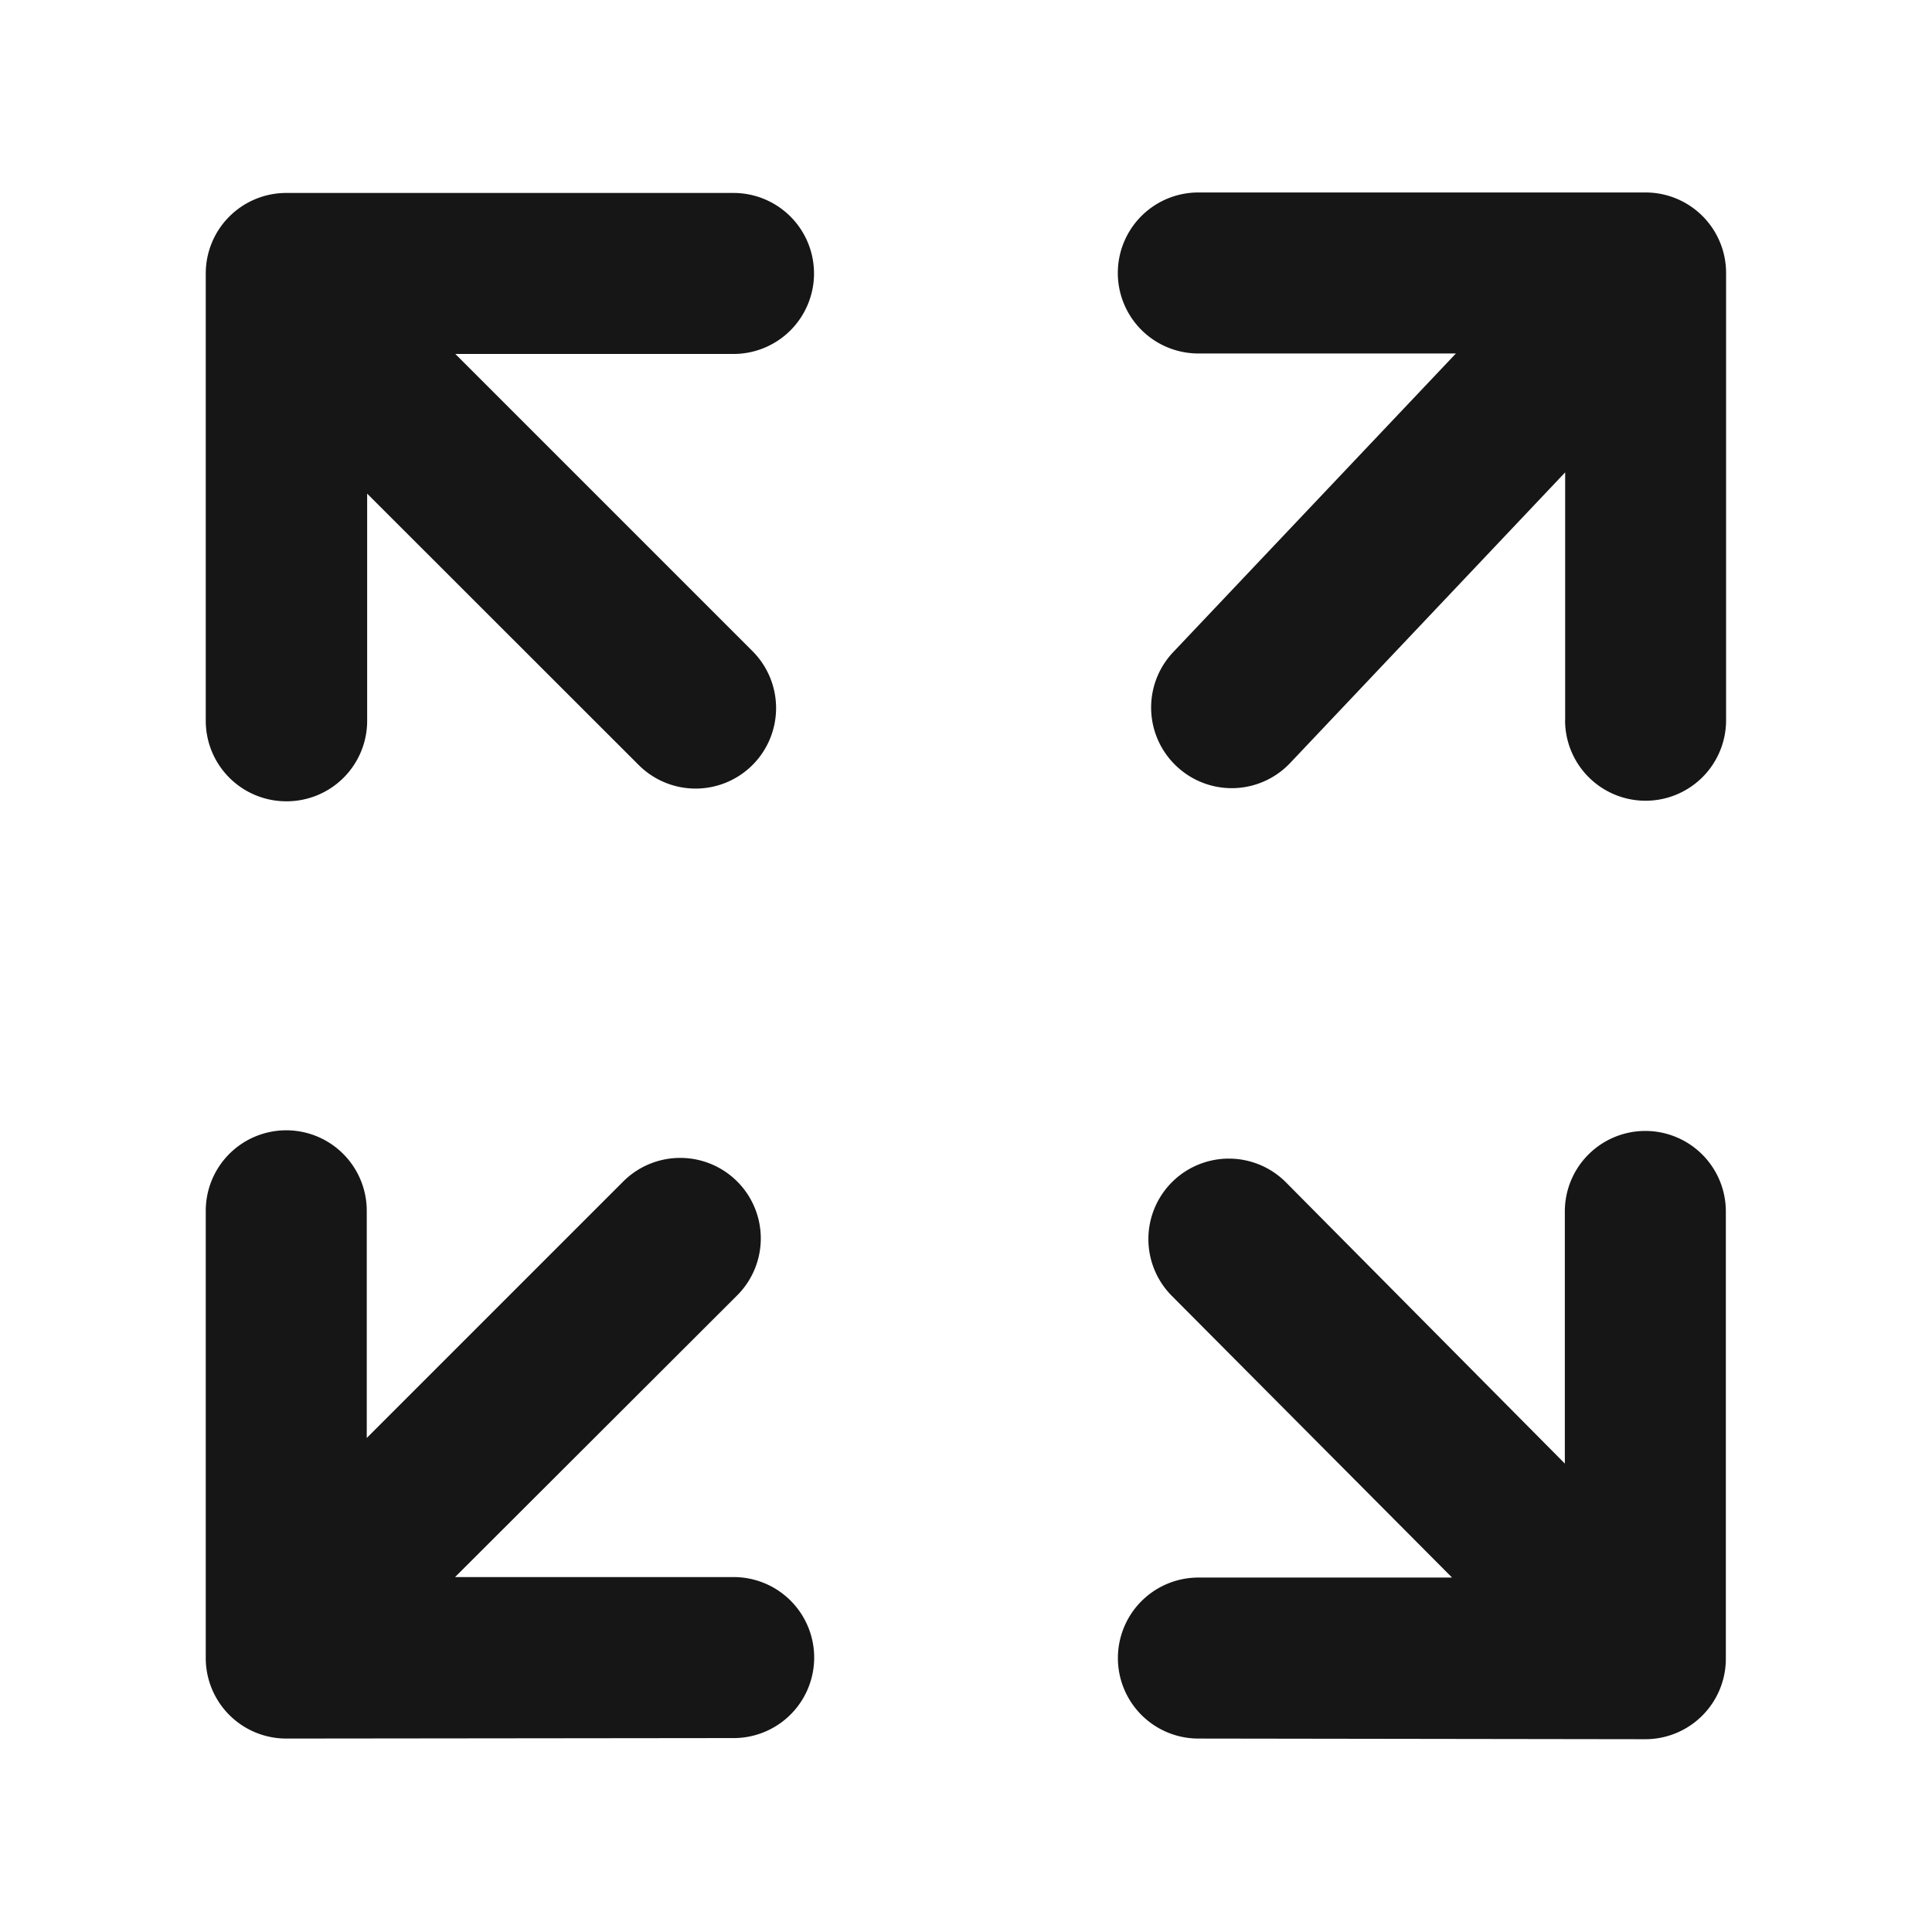
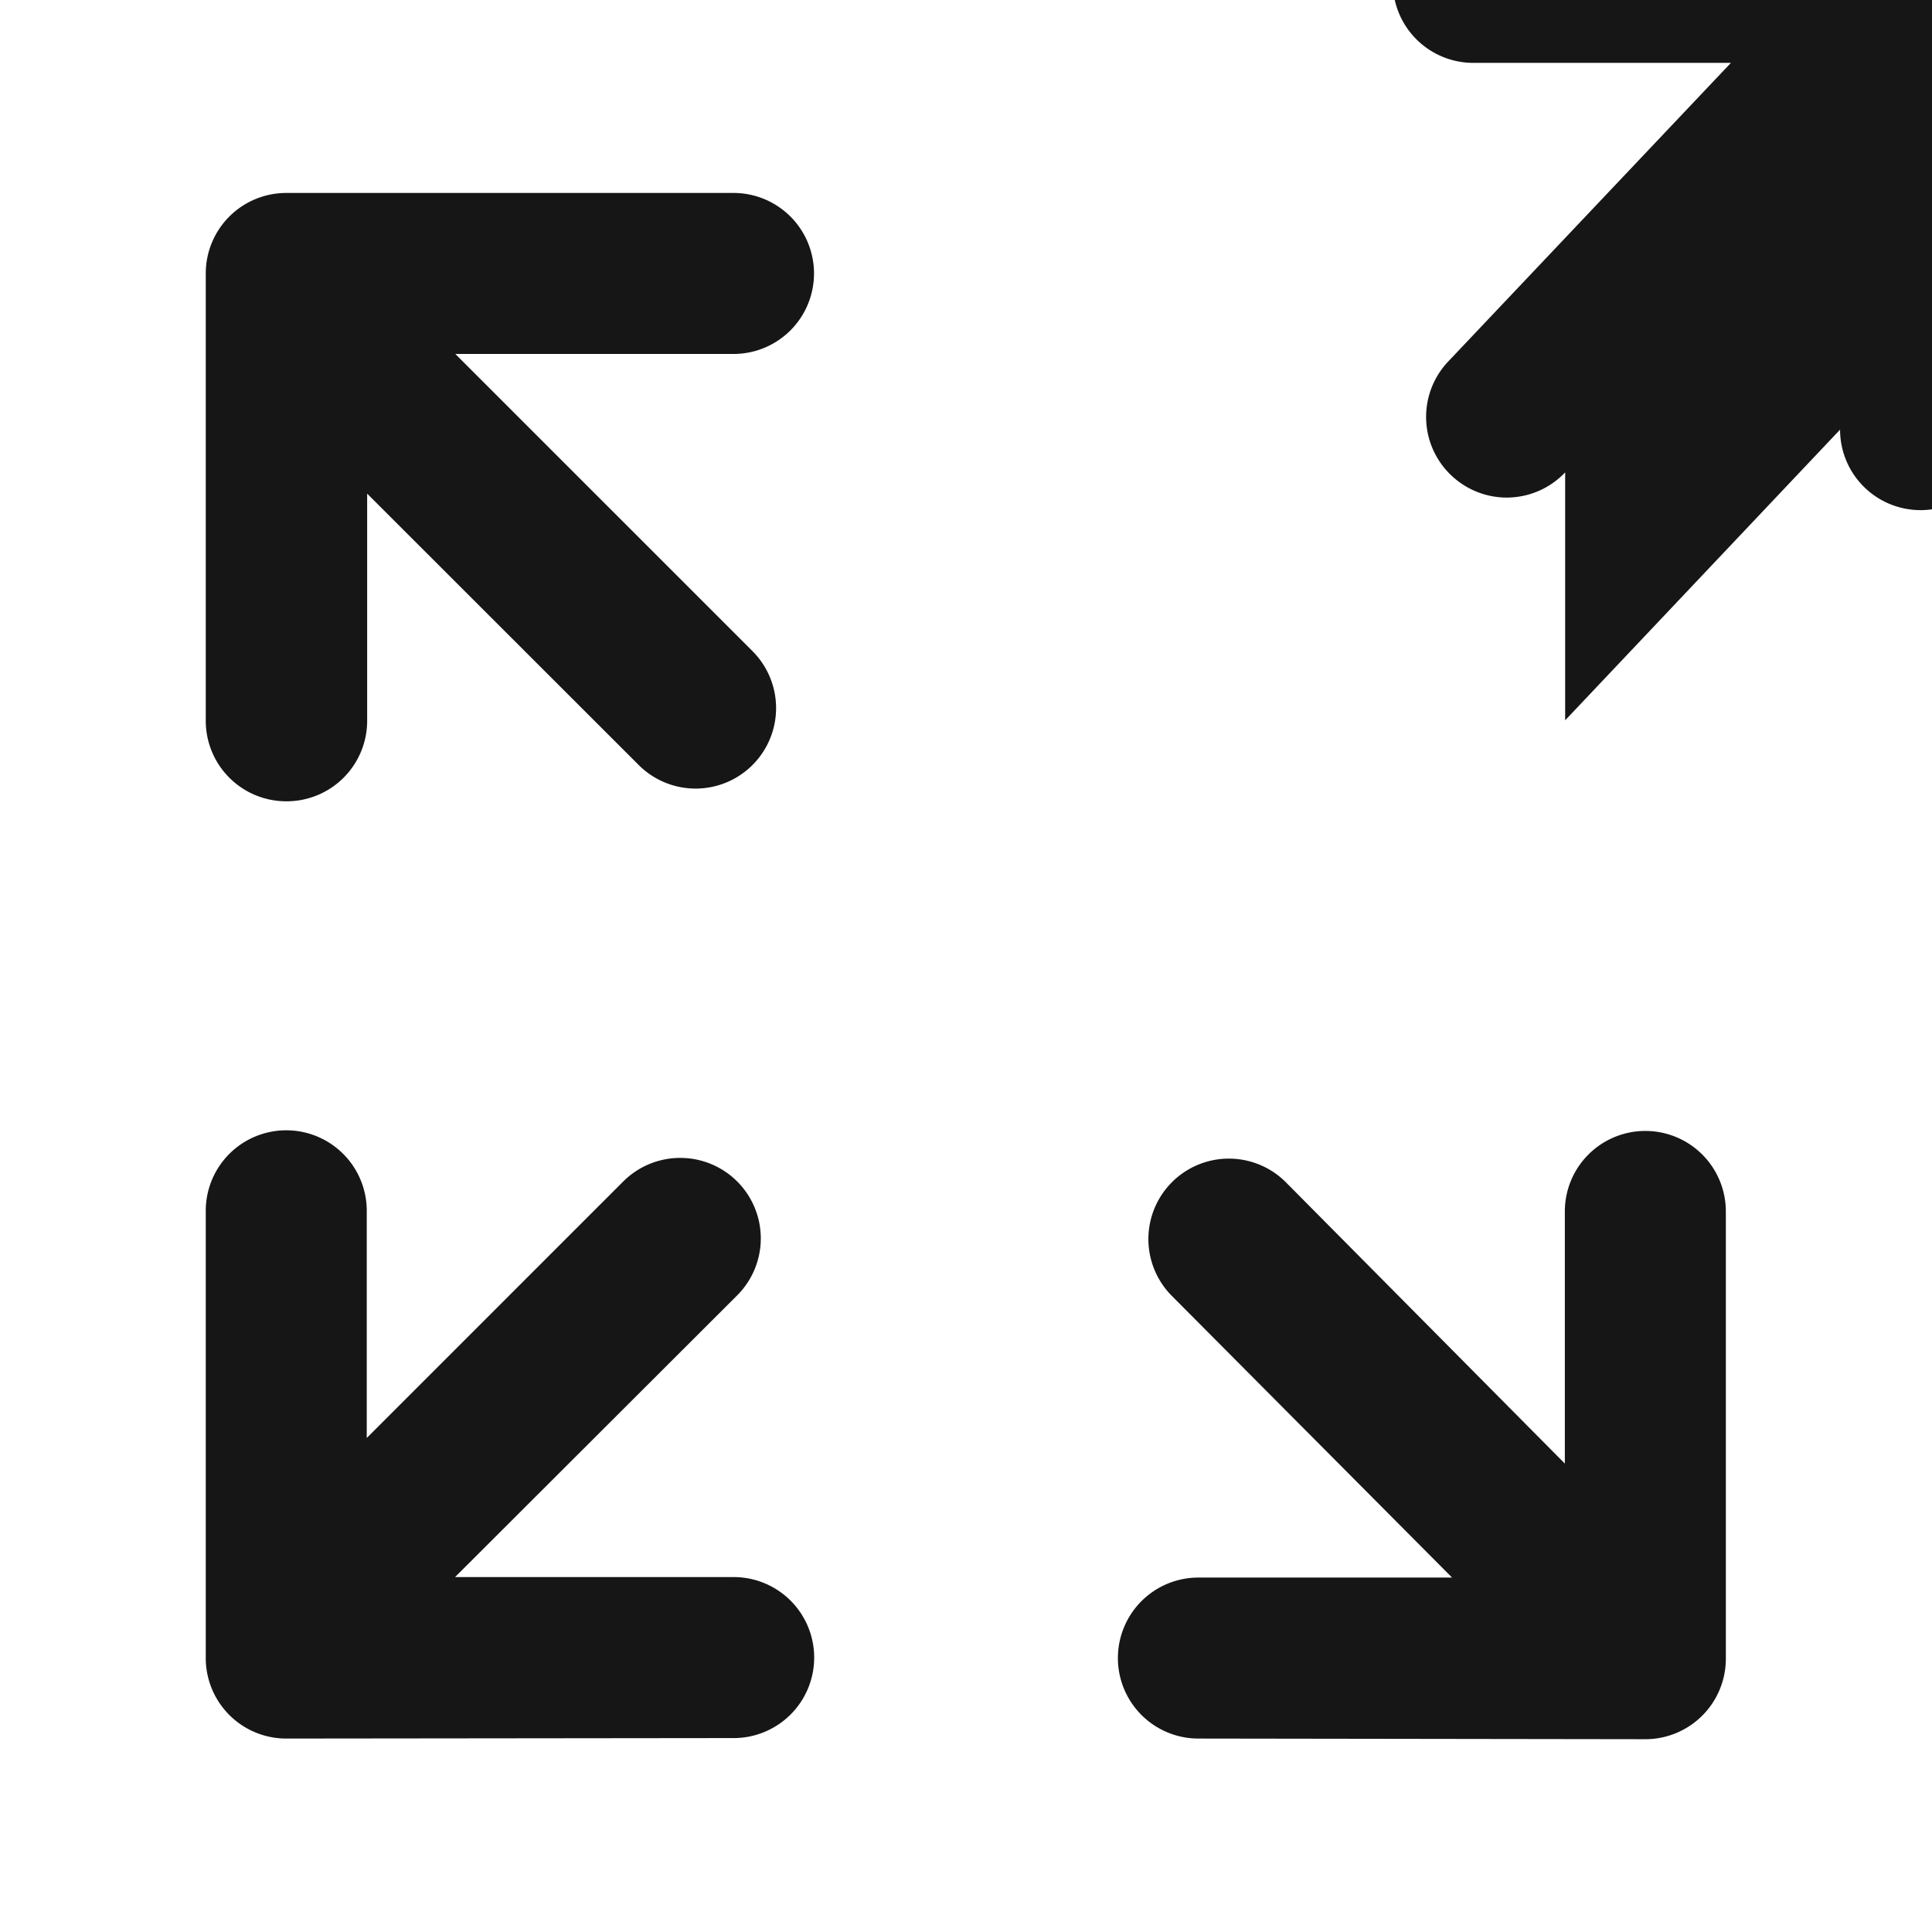
<svg xmlns="http://www.w3.org/2000/svg" width="24" height="24" viewBox="0 0 24 24">
  <g id="ExpandArrow" transform="translate(-281 -927)">
    <g id="边缘框" transform="translate(281 927)">
-       <rect id="边缘框-2" data-name="边缘框" width="24" height="24" fill="none" />
-     </g>
+       </g>
    <g id="组_5952" data-name="组 5952">
-       <path id="联合_121" data-name="联合 121" d="M1848.331-1378.8a1,1,0,0,1-1-1,1,1,0,0,1,1-1h3.151L1848-1384.3a1,1,0,0,1,.005-1.414,1,1,0,0,1,1.414.005l3.464,3.493v-3.132a1,1,0,0,1,1-1,1,1,0,0,1,1,1v5.556a1,1,0,0,1-1,1Zm-11.331,0a1,1,0,0,1-1-1v-5.556a1,1,0,0,1,1-1,1,1,0,0,1,1,1v2.822l3.186-3.186a1,1,0,0,1,.708-.293,1,1,0,0,1,.708.293,1,1,0,0,1,0,1.414l-3.505,3.5h3.461a1,1,0,0,1,1,1,1,1,0,0,1-1,1Zm15.887-12.649v-3.08l-3.416,3.61a1,1,0,0,1-.726.313,1,1,0,0,1-.688-.275,1,1,0,0,1-.04-1.414l3.513-3.711h-3.2a1,1,0,0,1-1-1,1,1,0,0,1,1-1h5.556a1,1,0,0,1,1,1v5.556a1,1,0,0,1-1,1,1,1,0,0,1-1-1Zm-16.887,0V-1397a1,1,0,0,1,1-1h5.556a1,1,0,0,1,1,1,1,1,0,0,1-1,1H1839.1l3.692,3.692a1,1,0,0,1,0,1.414,1,1,0,0,1-.707.293,1,1,0,0,1-.707-.293l-3.373-3.371v2.822a1,1,0,0,1-1,1,1,1,0,0,1-.711-.292,1,1,0,0,1-.294-.709Z" transform="translate(-1552.444 2327.397)" fill="#161617" stroke="rgba(0,0,0,0)" stroke-miterlimit="10" stroke-width="1" />
+       <path id="联合_121" data-name="联合 121" d="M1848.331-1378.8a1,1,0,0,1-1-1,1,1,0,0,1,1-1h3.151L1848-1384.3a1,1,0,0,1,.005-1.414,1,1,0,0,1,1.414.005l3.464,3.493v-3.132a1,1,0,0,1,1-1,1,1,0,0,1,1,1v5.556a1,1,0,0,1-1,1Zm-11.331,0a1,1,0,0,1-1-1v-5.556a1,1,0,0,1,1-1,1,1,0,0,1,1,1v2.822l3.186-3.186a1,1,0,0,1,.708-.293,1,1,0,0,1,.708.293,1,1,0,0,1,0,1.414l-3.505,3.5h3.461a1,1,0,0,1,1,1,1,1,0,0,1-1,1Zm15.887-12.649v-3.08a1,1,0,0,1-.726.313,1,1,0,0,1-.688-.275,1,1,0,0,1-.04-1.414l3.513-3.711h-3.2a1,1,0,0,1-1-1,1,1,0,0,1,1-1h5.556a1,1,0,0,1,1,1v5.556a1,1,0,0,1-1,1,1,1,0,0,1-1-1Zm-16.887,0V-1397a1,1,0,0,1,1-1h5.556a1,1,0,0,1,1,1,1,1,0,0,1-1,1H1839.1l3.692,3.692a1,1,0,0,1,0,1.414,1,1,0,0,1-.707.293,1,1,0,0,1-.707-.293l-3.373-3.371v2.822a1,1,0,0,1-1,1,1,1,0,0,1-.711-.292,1,1,0,0,1-.294-.709Z" transform="translate(-1552.444 2327.397)" fill="#161617" stroke="rgba(0,0,0,0)" stroke-miterlimit="10" stroke-width="1" />
    </g>
  </g>
</svg>